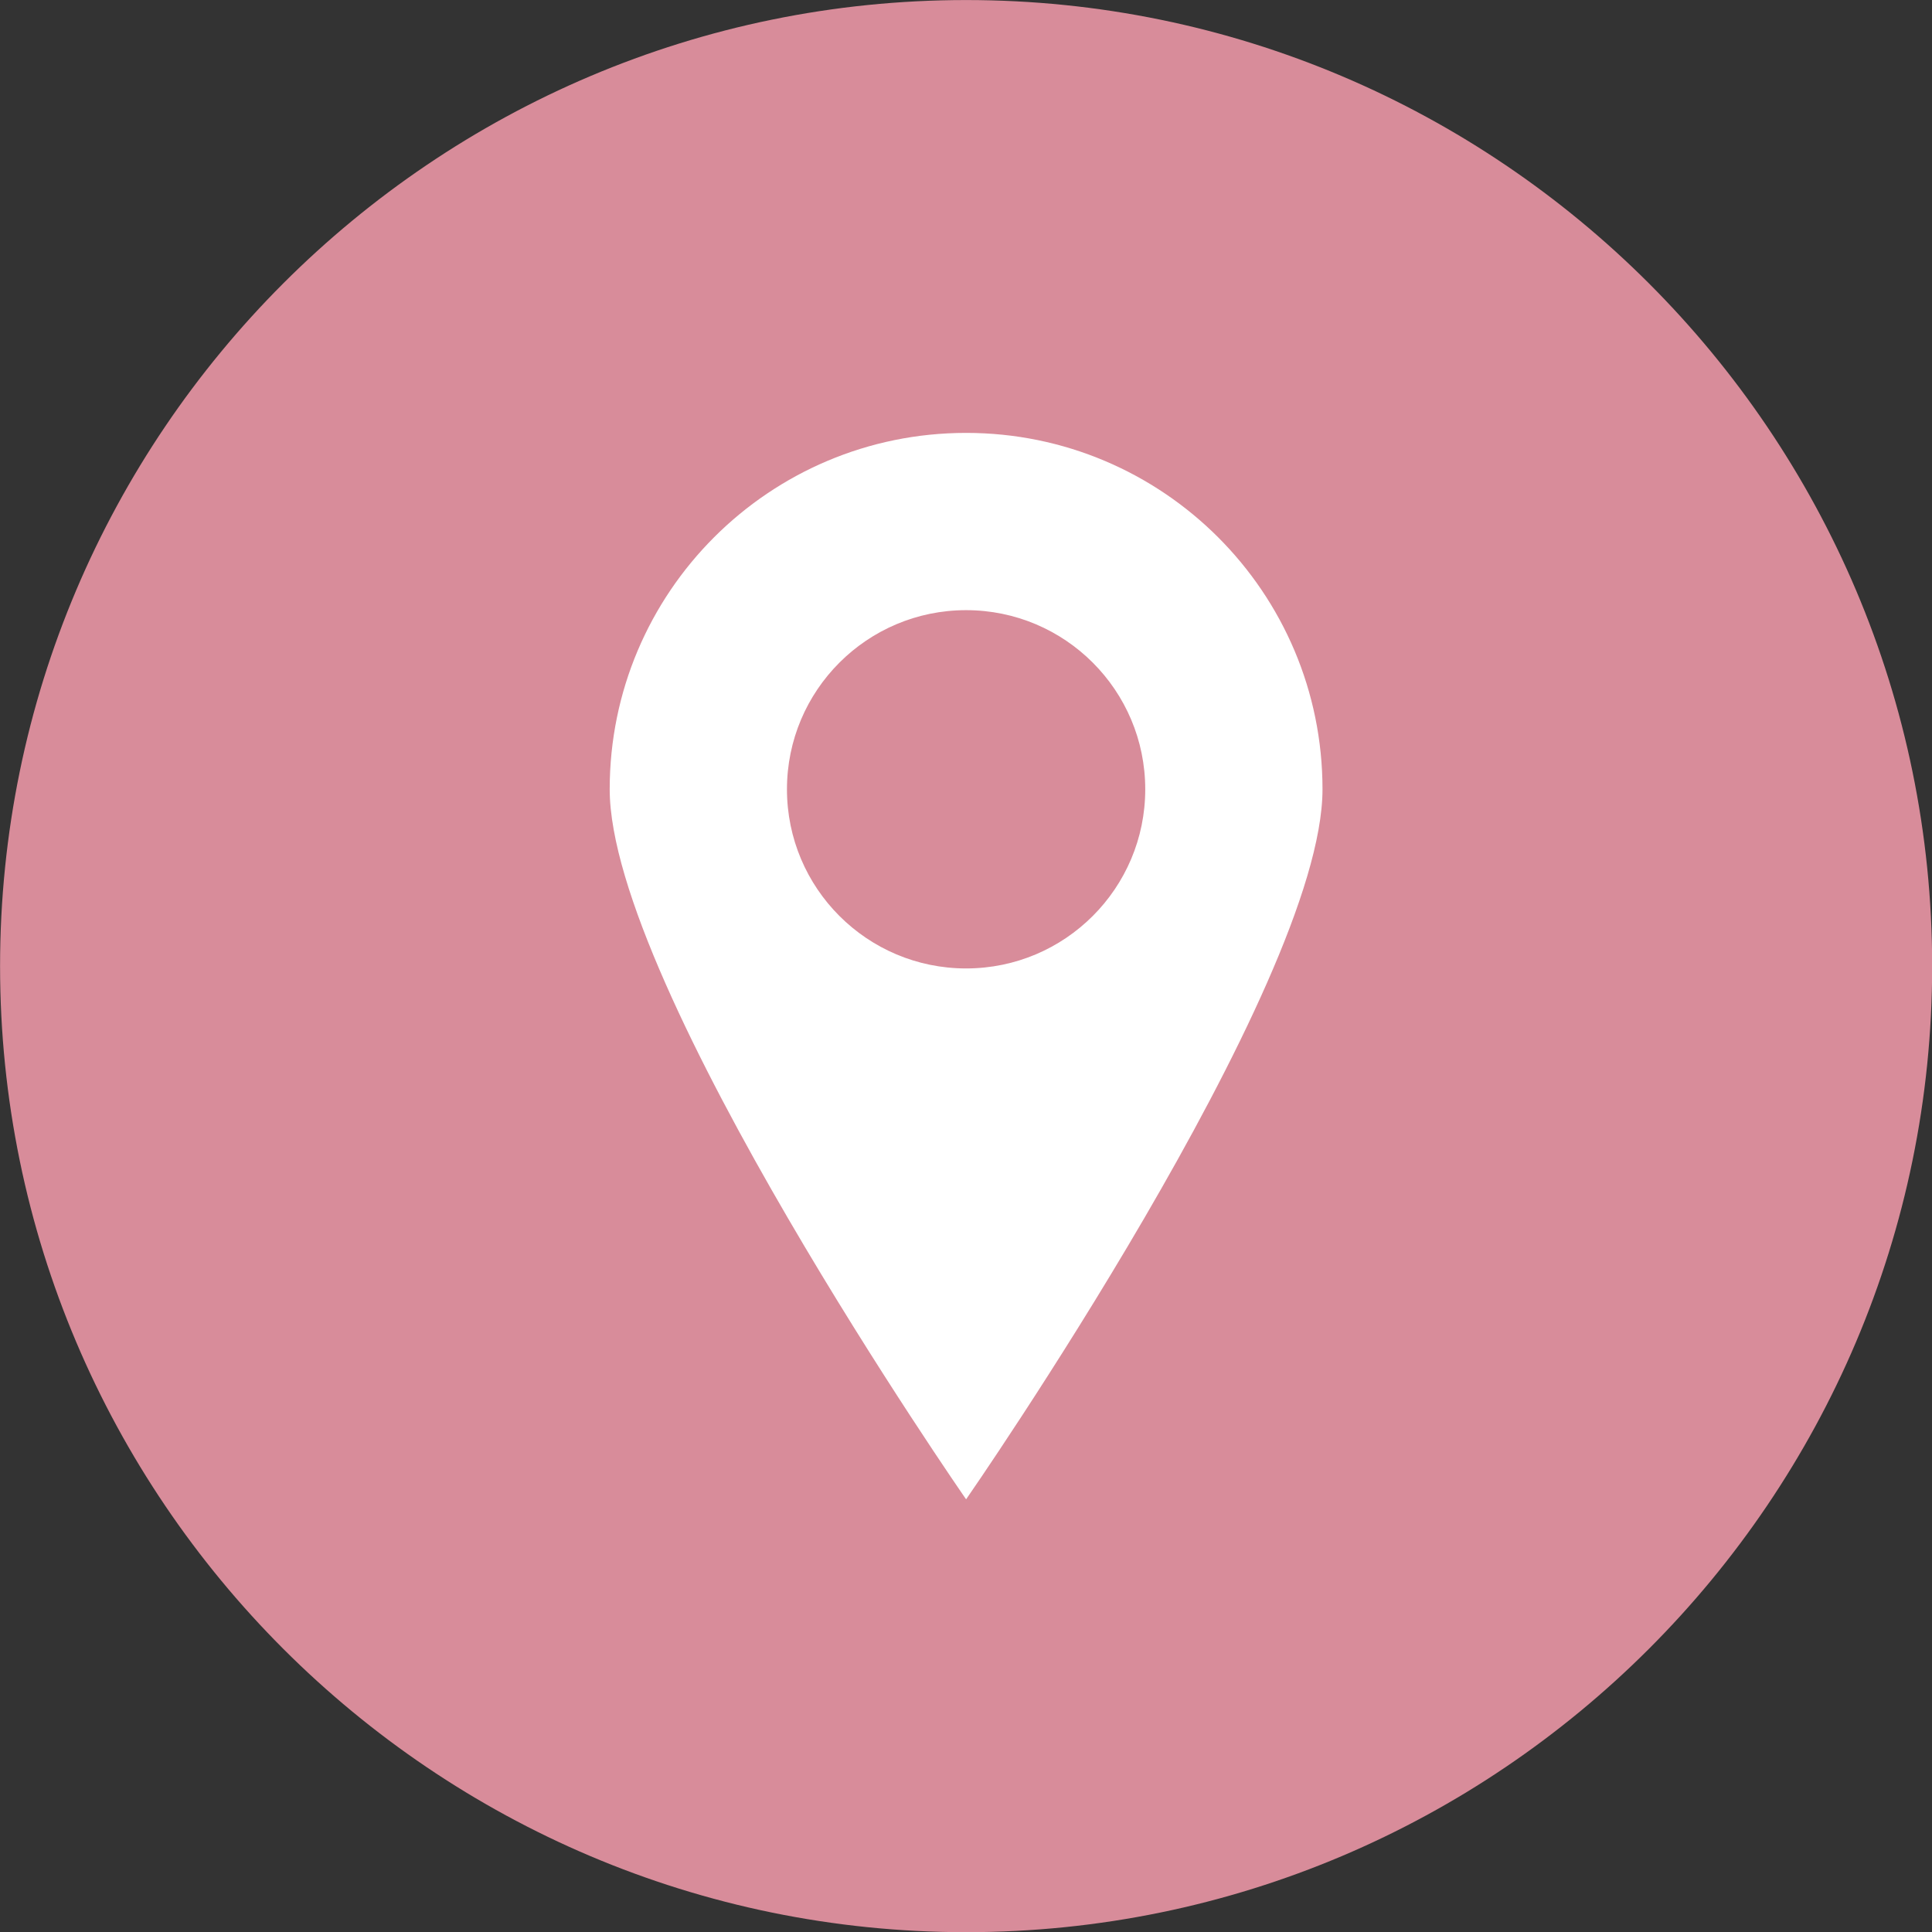
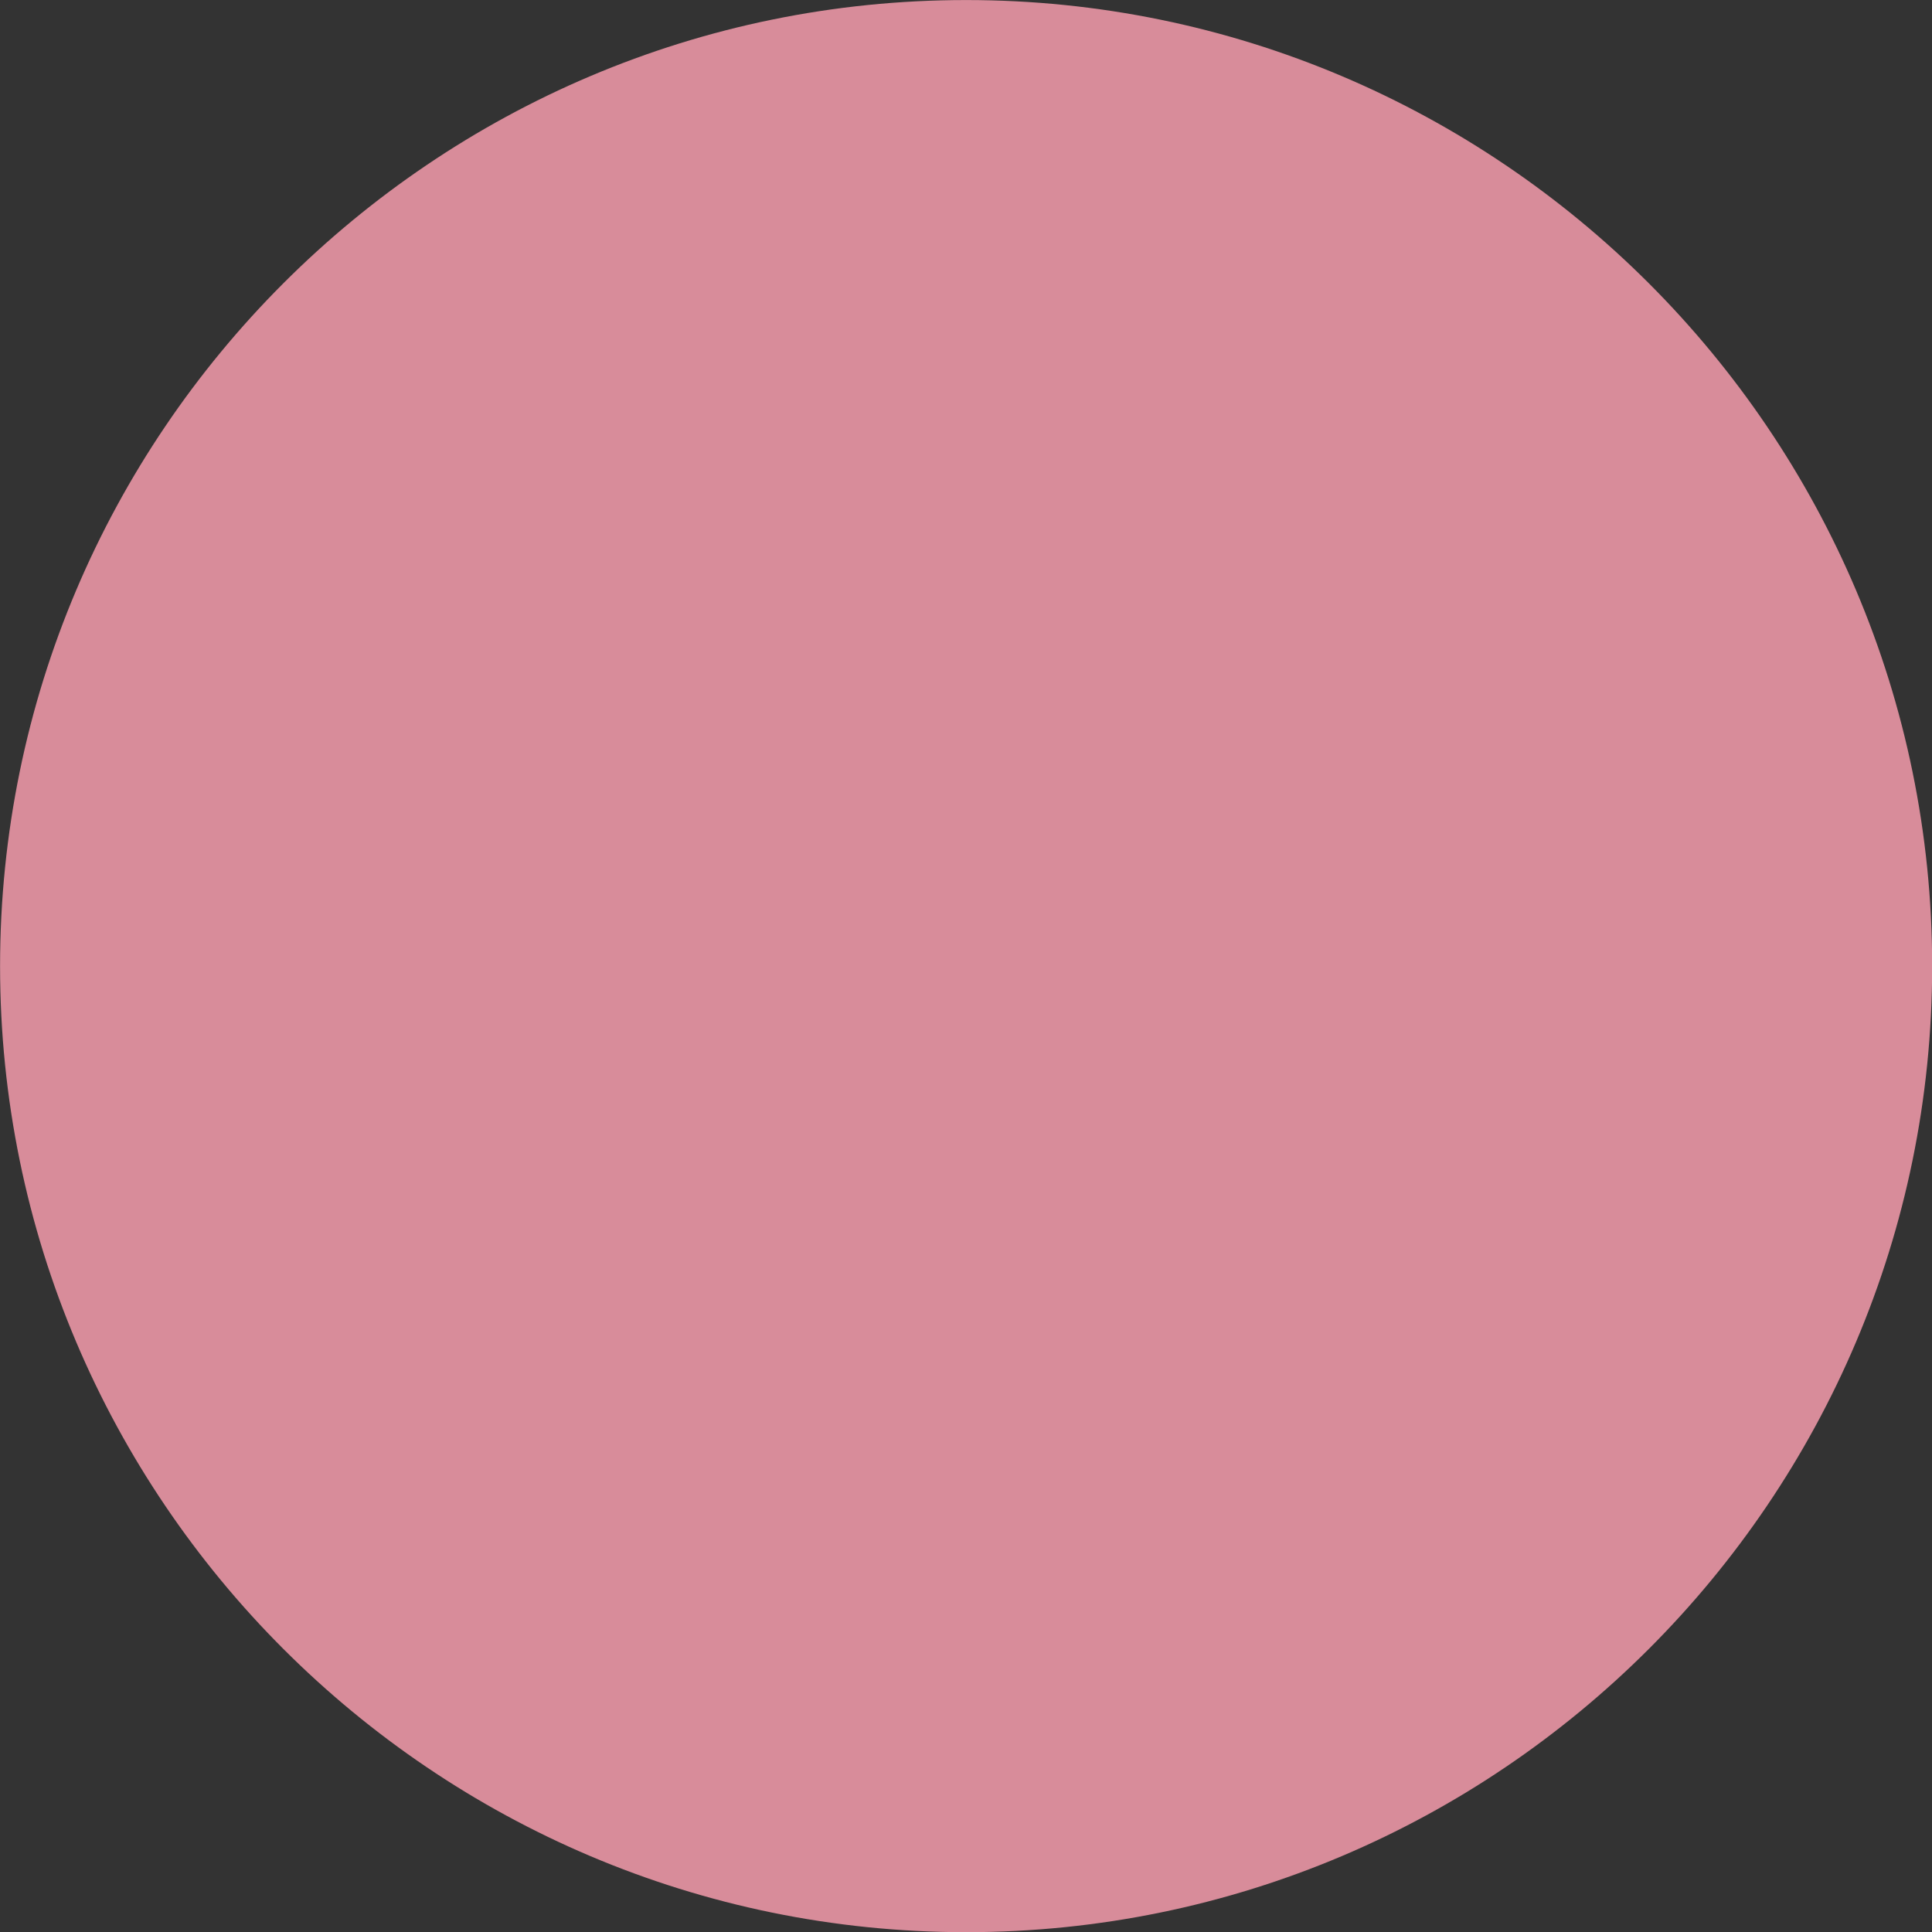
<svg xmlns="http://www.w3.org/2000/svg" fill="#000000" height="874" preserveAspectRatio="xMidYMid meet" version="1" viewBox="63.0 63.0 873.9 874.0" width="873.9" zoomAndPan="magnify">
  <rect x="63.0" y="63.0" width="873.9" height="874.0" fill="#333333" stroke="none" />
  <g>
    <g id="change1_1">
      <path d="M 499.988 63.02 C 259.047 63.02 63.031 259.055 63.031 500 C 63.031 740.945 259.047 936.98 499.988 936.98 C 740.934 936.98 936.973 740.945 936.973 500 C 936.973 259.055 740.934 63.02 499.988 63.02" fill="#d88c9a" />
    </g>
    <g id="change2_1">
-       <path d="M 499.996 501.055 C 455.242 501.055 418.965 464.777 418.965 420.023 C 418.965 375.273 455.242 338.992 499.996 338.992 C 544.746 338.992 581.027 375.273 581.027 420.023 C 581.027 464.777 544.746 501.055 499.996 501.055 Z M 499.996 258.812 C 410.961 258.812 338.785 330.988 338.785 420.023 C 338.785 509.059 499.996 741.188 499.996 741.188 C 499.996 741.188 661.207 509.059 661.207 420.023 C 661.207 330.988 589.031 258.812 499.996 258.812" fill="#ffffff" />
-     </g>
+       </g>
  </g>
</svg>